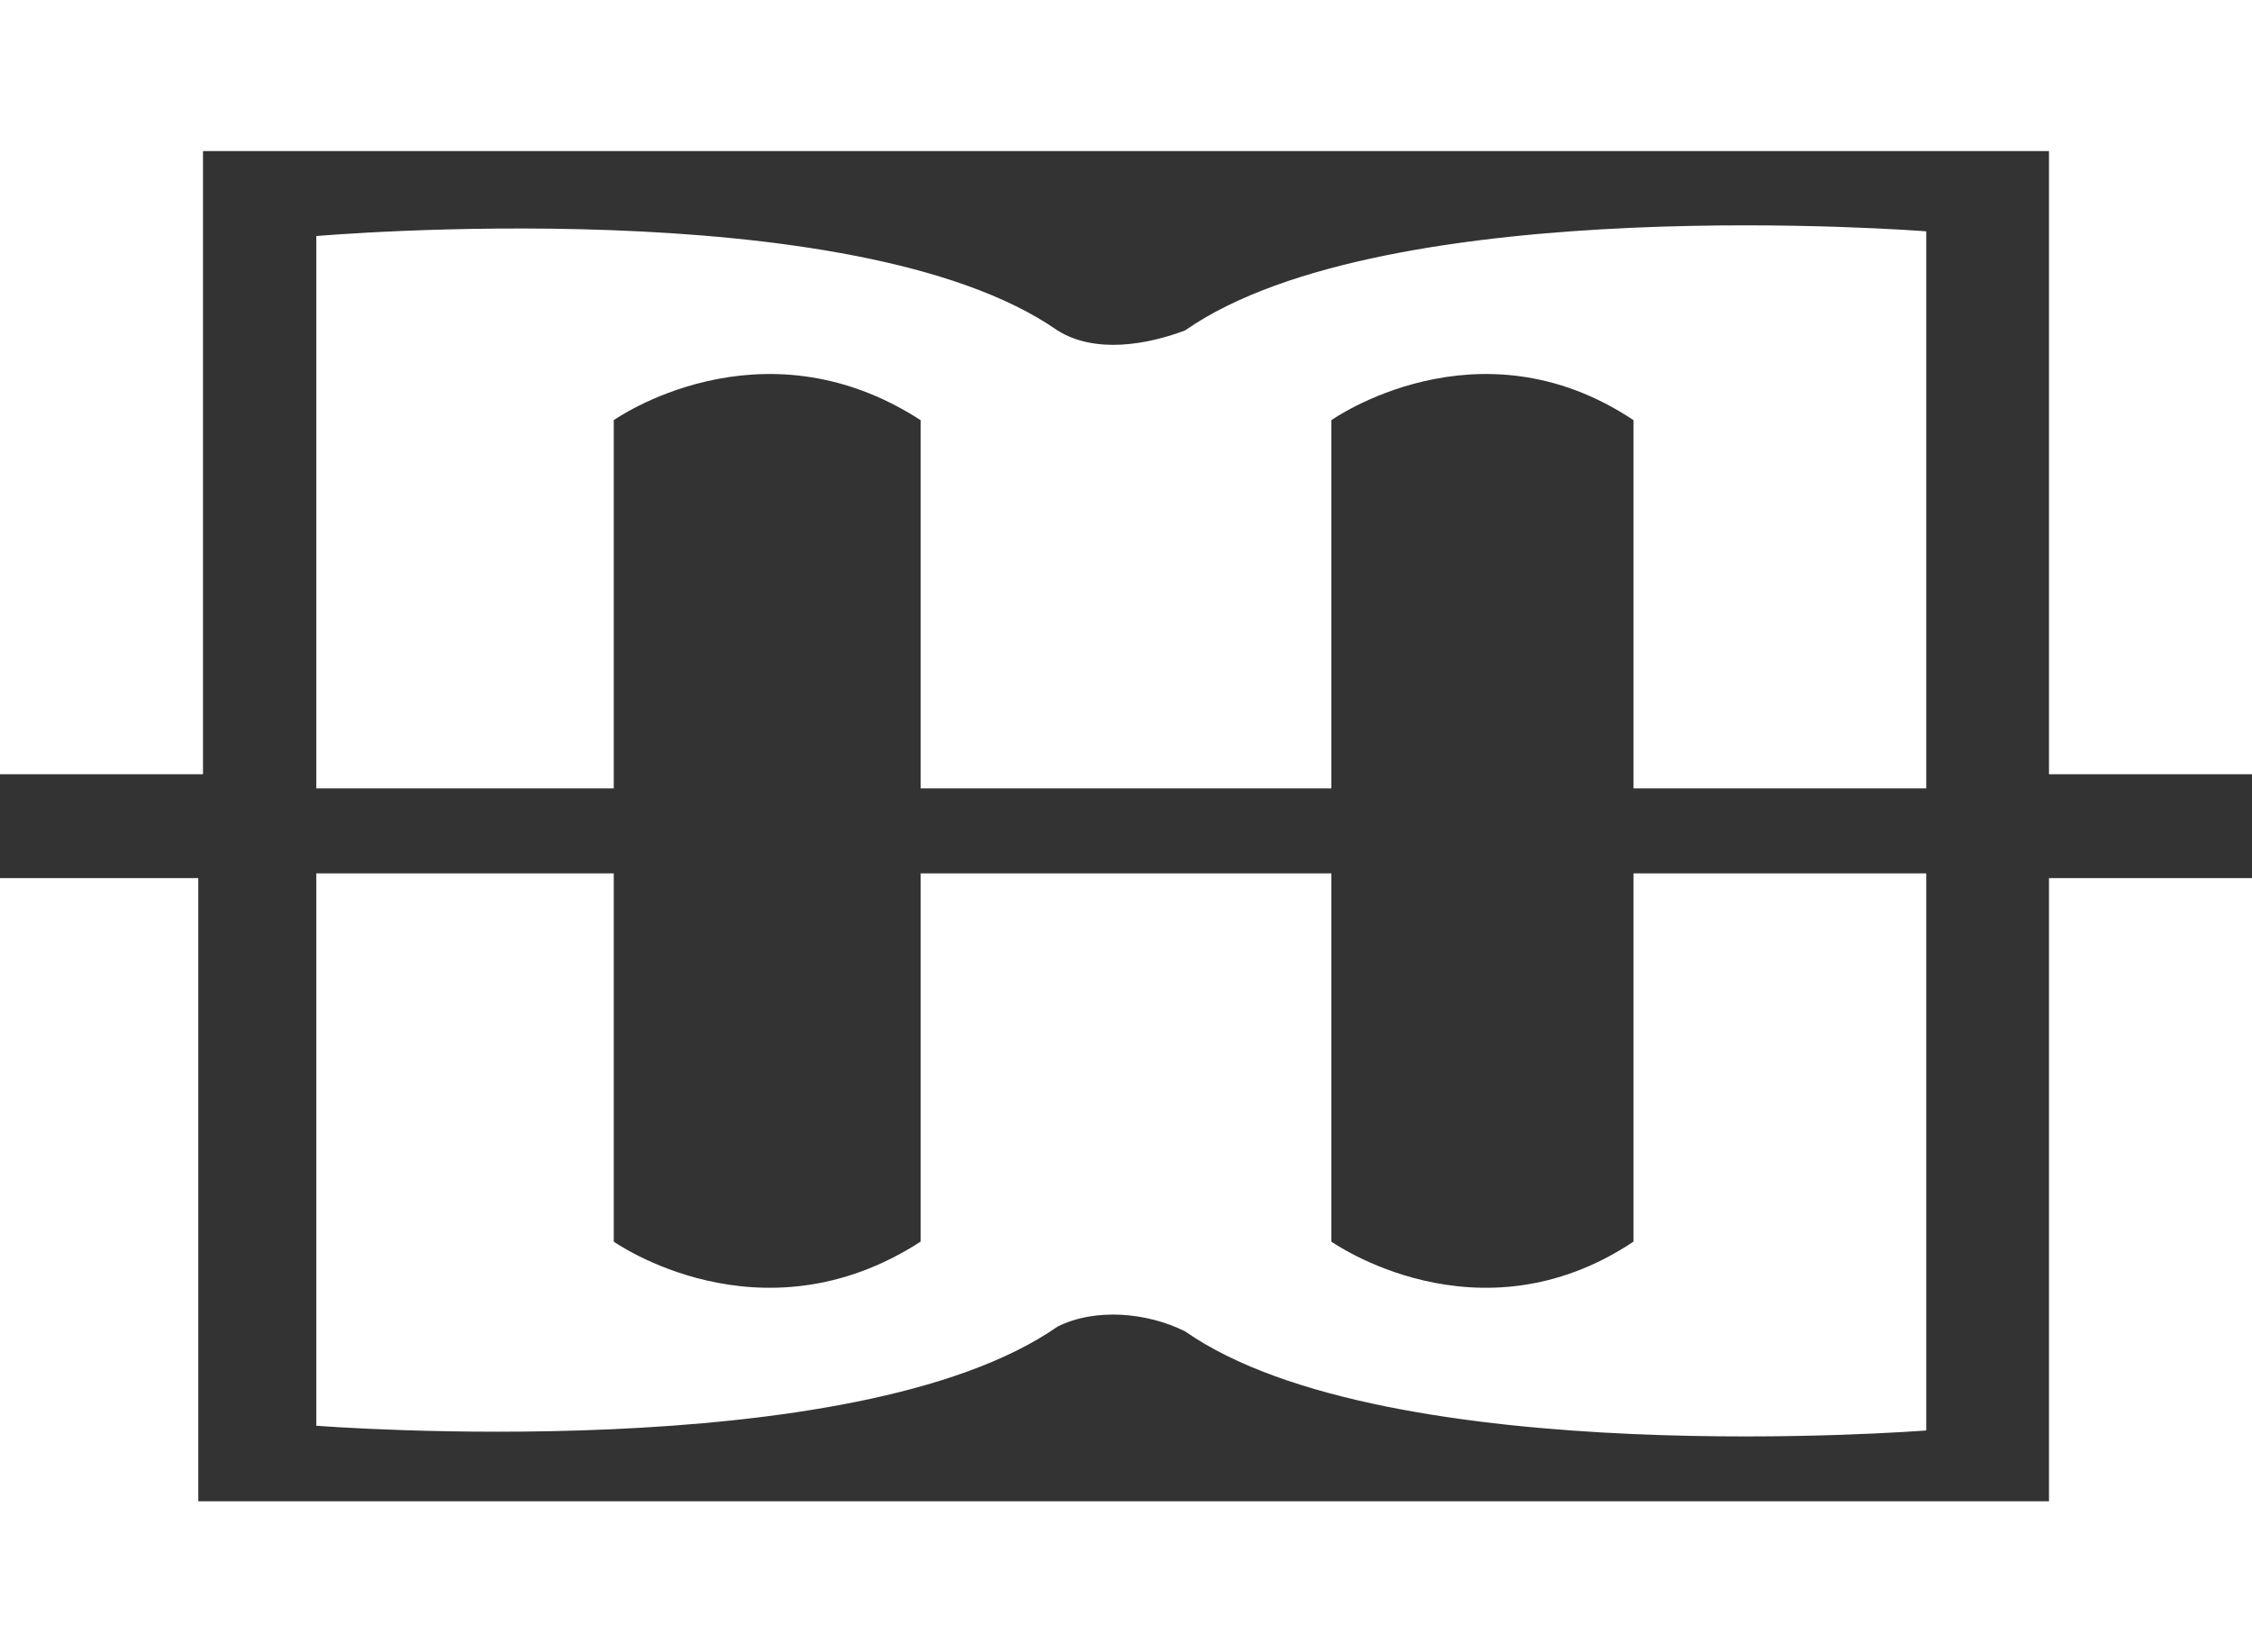
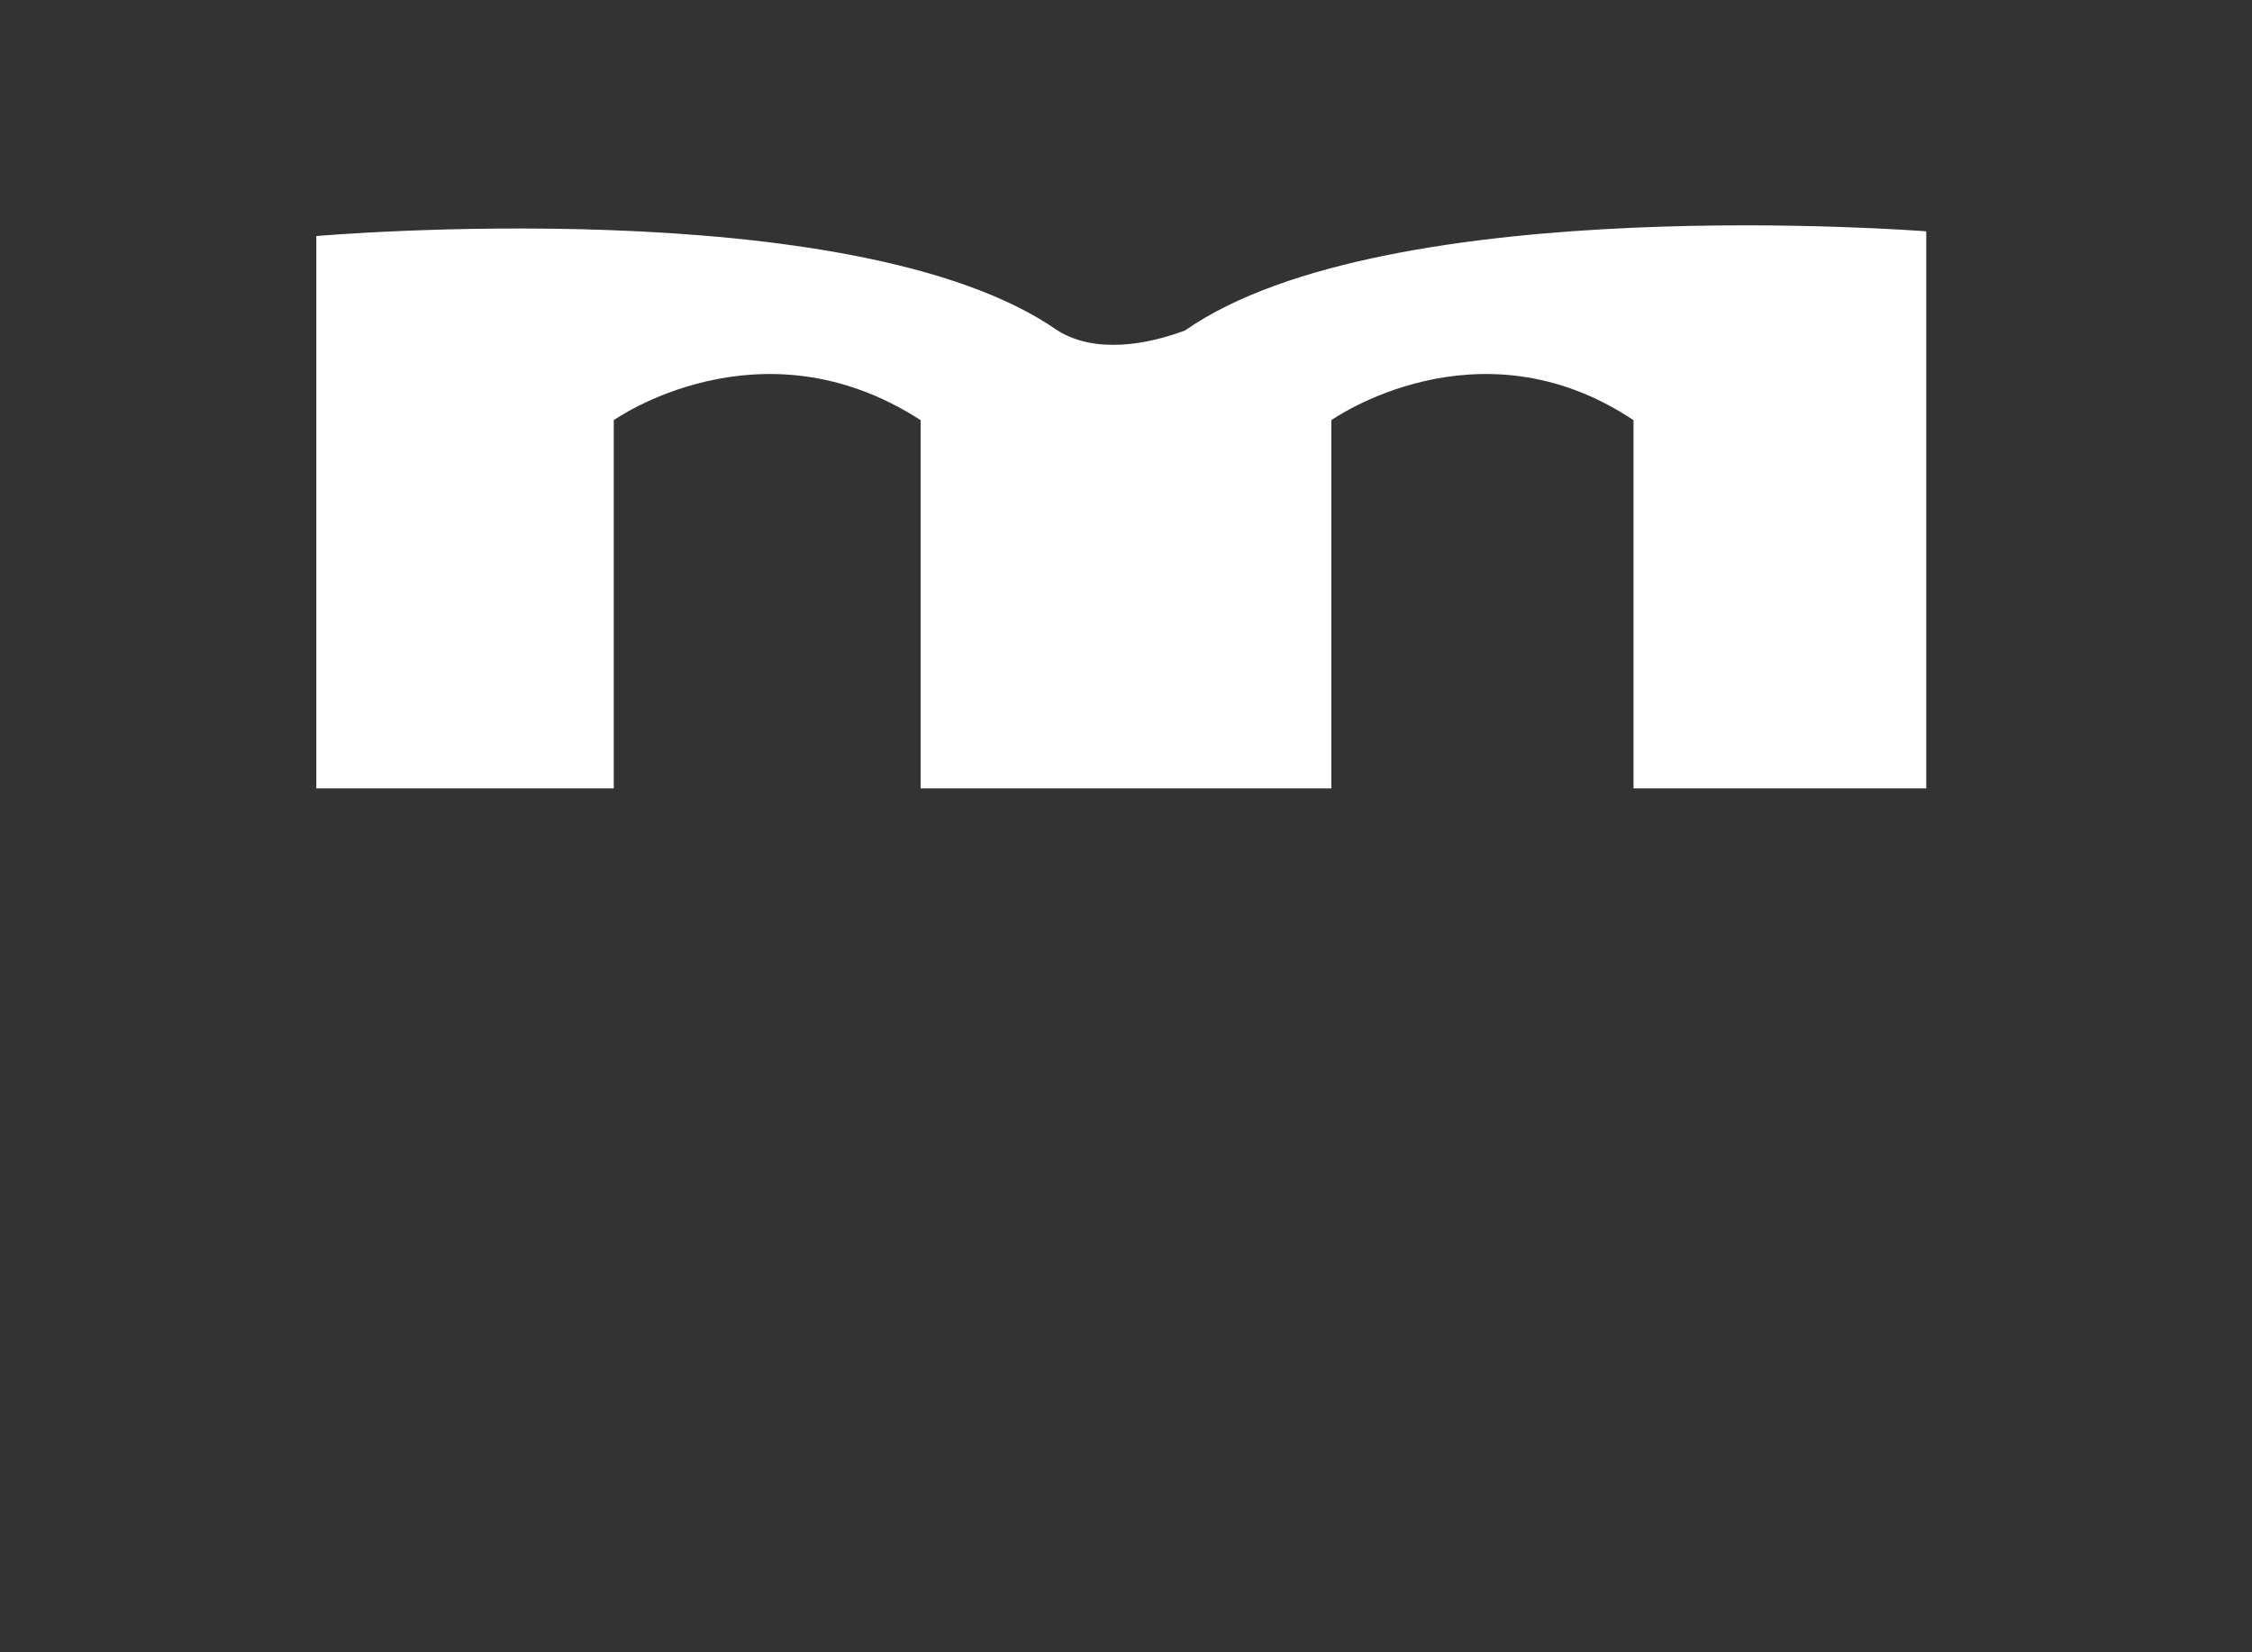
<svg xmlns="http://www.w3.org/2000/svg" version="1.1" id="Layer_1" x="0px" y="0px" viewBox="0 0 47.7 35" enable-background="new 0 0 47.7 35" xml:space="preserve">
  <rect x="0" y="0" width="47.7" height="35" fill="#333333" stroke="none" />
  <g>
    <g>
      <path fill="#FFFFFF" d="M22.4,7C18.1,4,6.7,5,6.7,5v11.7H13V8.9c0,0,3.1-2.2,6.5,0c0,1.5,0,7.8,0,7.8h8.7V8.9c0,0,3.1-2.2,6.4,0    c0,1.9,0,7.8,0,7.8h6.2V5l0-0.1c0,0-11.4-0.9-15.7,2.1C24.3,7.3,23.2,7.5,22.4,7z" />
    </g>
    <g>
-       <path fill="#FFFFFF" d="M22.4,28.1c-4.3,3-15.7,2.1-15.7,2.1V18.5H13v7.8c0,0,3.1,2.2,6.5,0c0-1.5,0-7.8,0-7.8h8.7v7.8    c0,0,3.1,2.2,6.4,0c0-1.9,0-7.8,0-7.8h6.2v11.7l0,0.1c0,0-11.4,0.9-15.7-2.1C24.3,27.8,23.2,27.7,22.4,28.1z" />
+       </g>
+     <g>
+       <g>
+         </g>
    </g>
    <g>
      <g>
-         <polygon fill="#FFFFFF" points="0,0 0,16.4 4.3,16.4 4.3,3.2 43.4,3.2 43.4,16.4 47.7,16.4 47.7,0    " />
-       </g>
-     </g>
-     <g>
-       <g>
-         <polygon fill="#FFFFFF" points="0,35 0,18.6 4.2,18.6 4.2,31.8 43.4,31.8 43.4,18.6 47.7,18.6 47.7,35    " />
-       </g>
+         </g>
    </g>
  </g>
</svg>